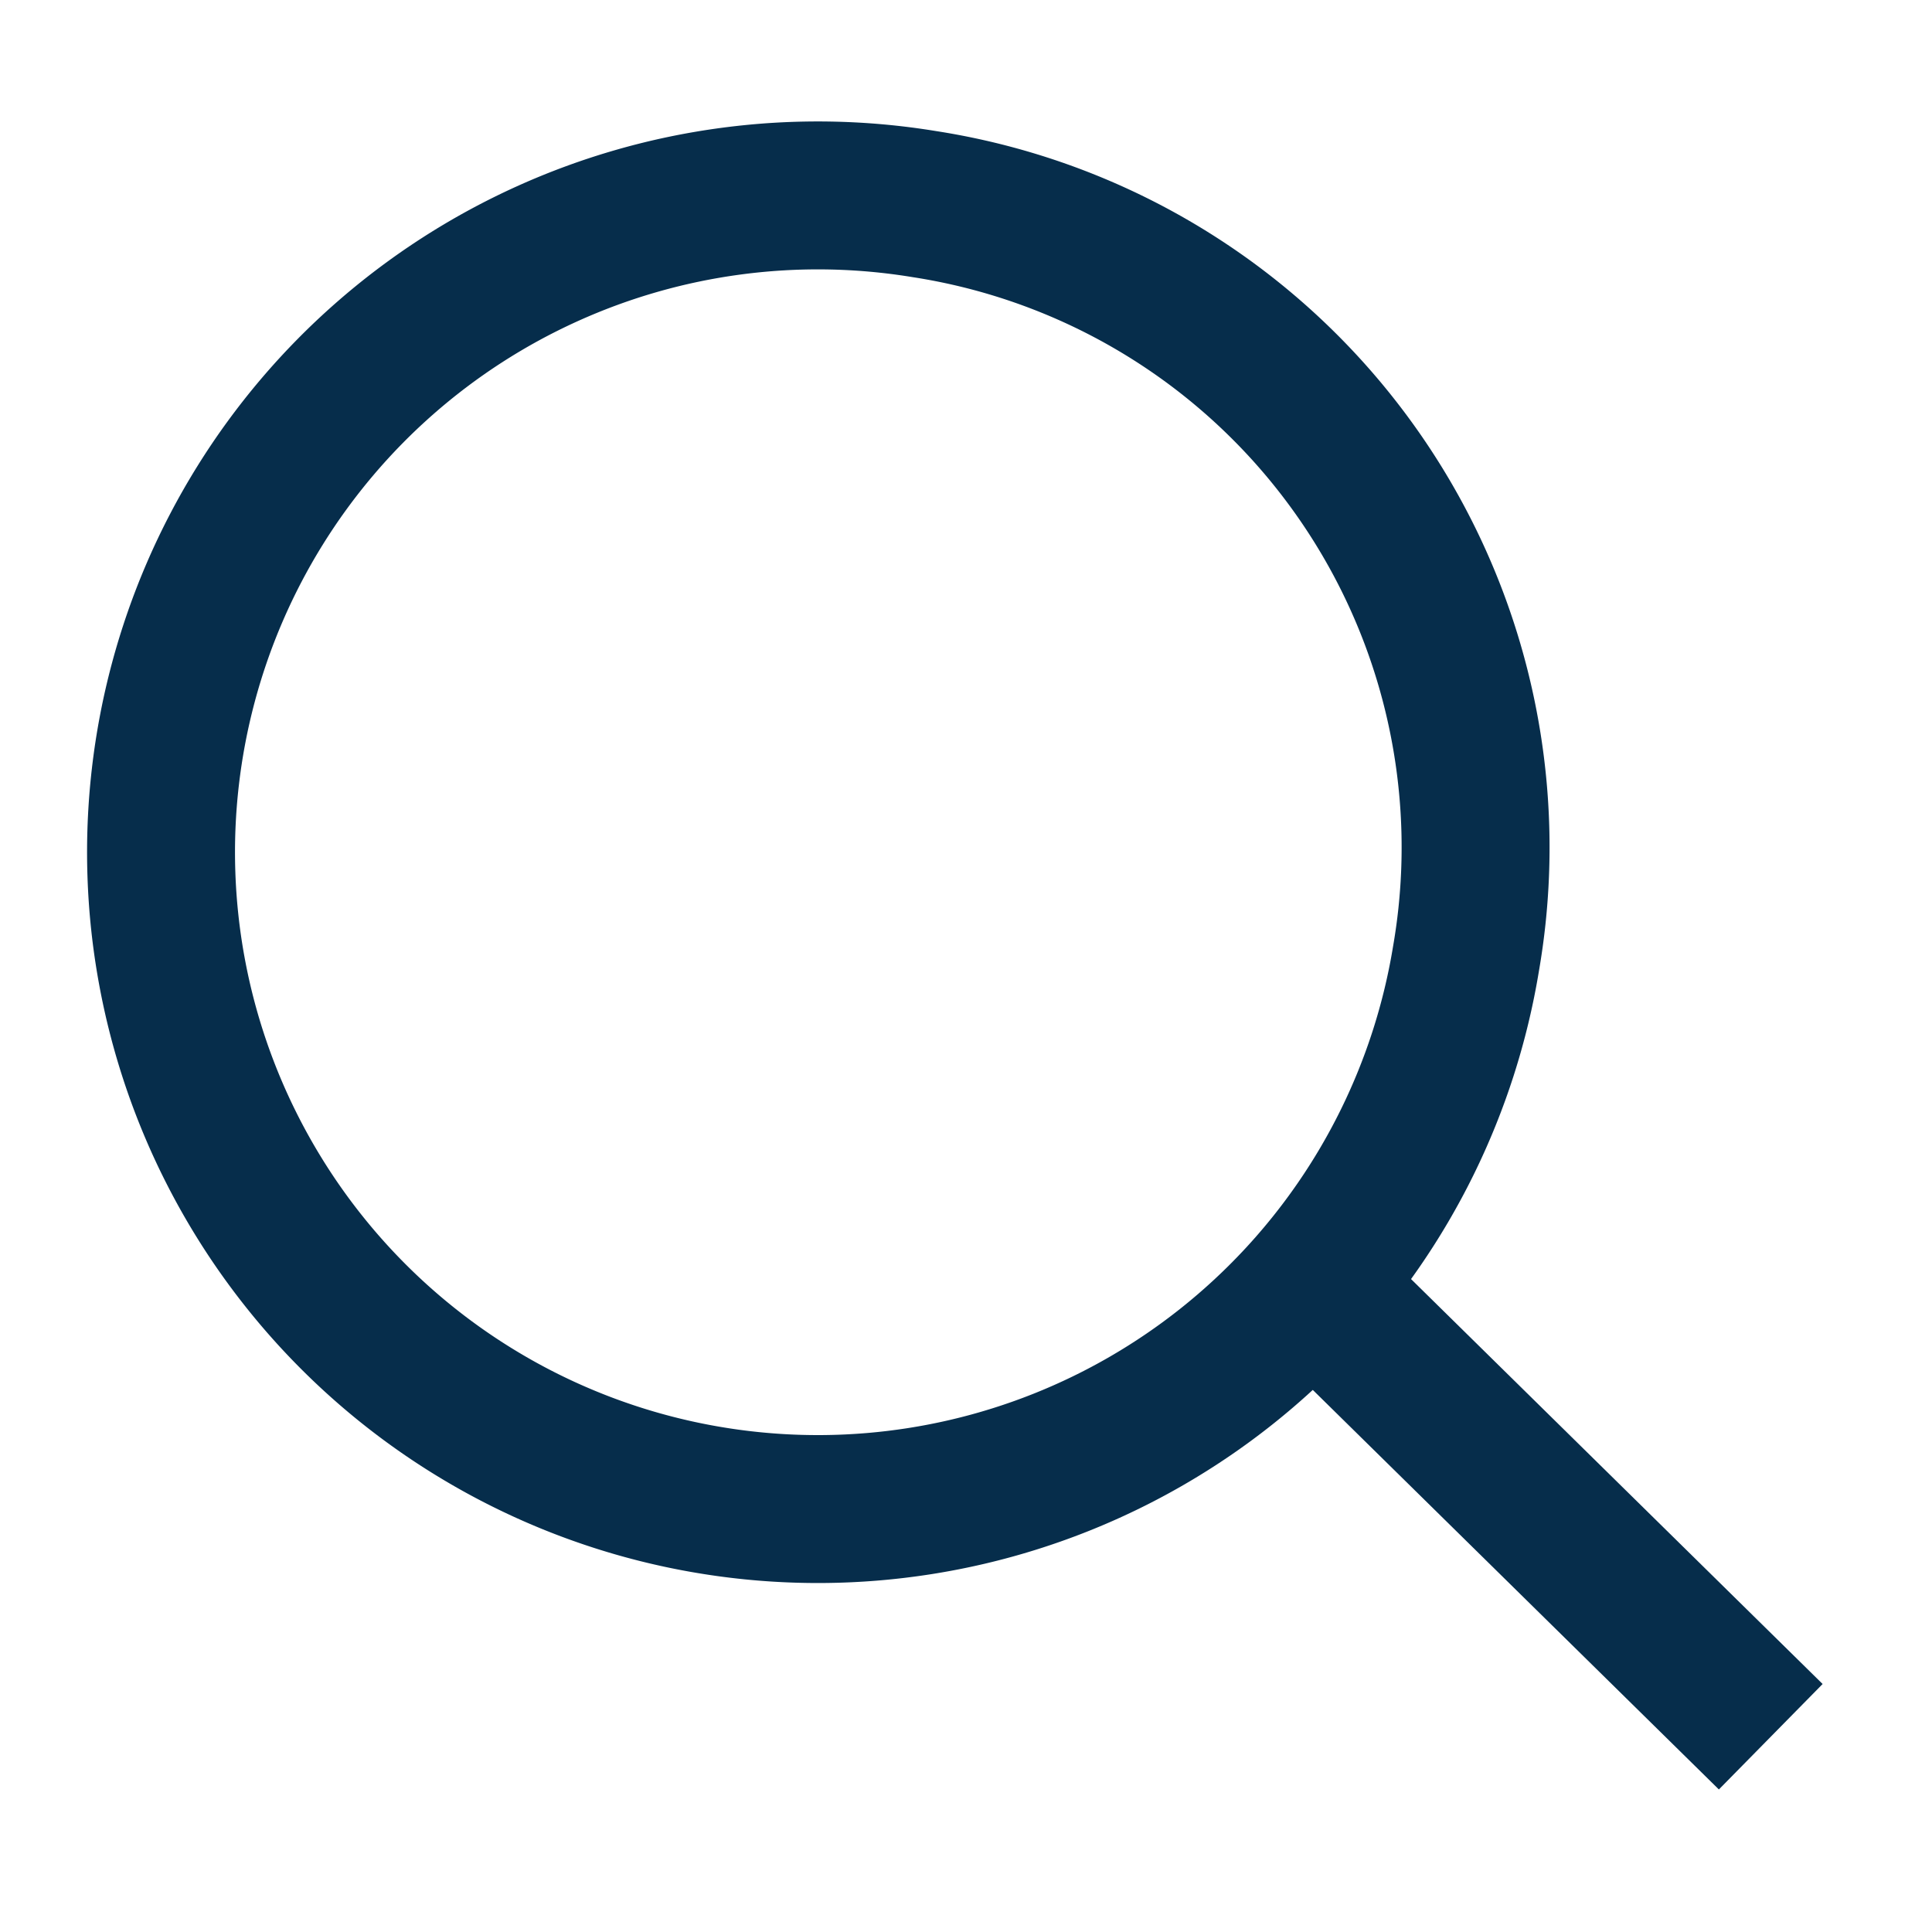
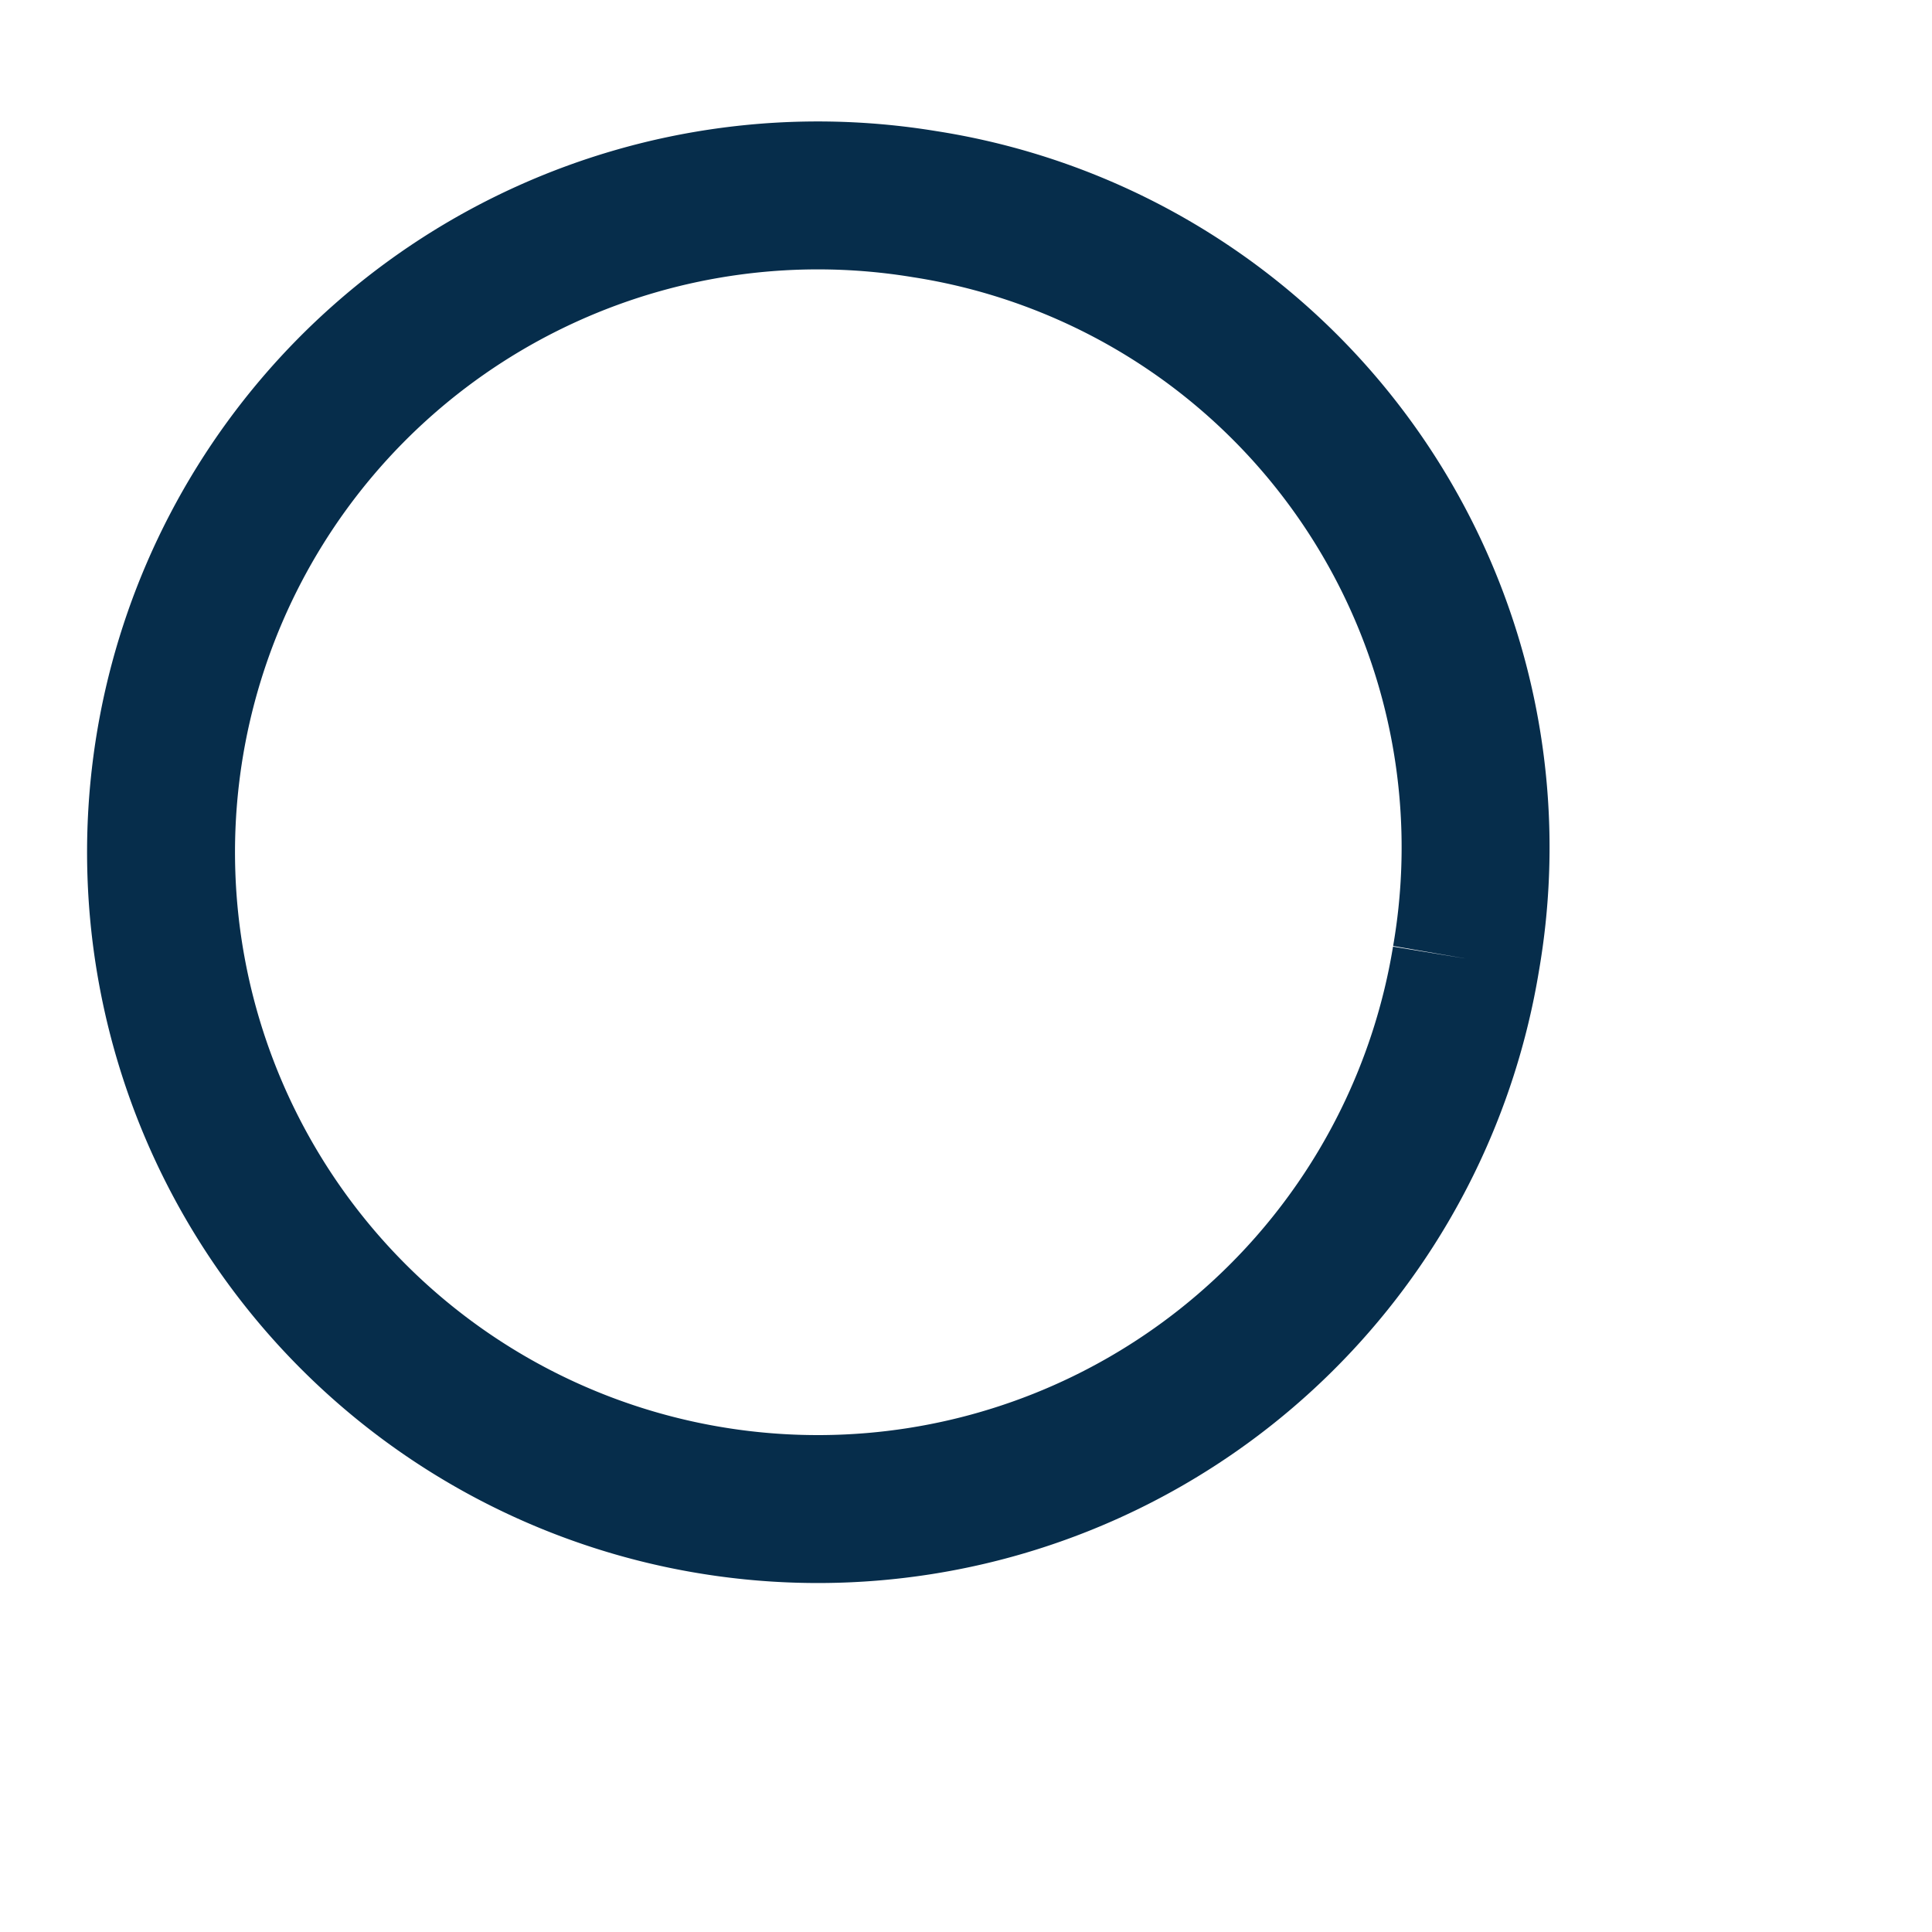
<svg xmlns="http://www.w3.org/2000/svg" id="Layer_1" data-name="Layer 1" viewBox="0 0 13.06 13.06">
  <defs>
    <style>.cls-1{fill:none;stroke:#062d4b;stroke-miterlimit:10;}</style>
  </defs>
  <title>search-ic</title>
-   <path class="cls-1" d="M9.91,6.48a4.44,4.44,0,1,1-3.66-5.1A4.4,4.4,0,0,1,9.91,6.48Z" />
-   <line class="cls-1" x1="11.97" y1="11.74" x2="8.88" y2="8.7" />
+   <path class="cls-1" d="M9.91,6.48a4.44,4.44,0,1,1-3.66-5.1A4.4,4.4,0,0,1,9.91,6.48" />
</svg>